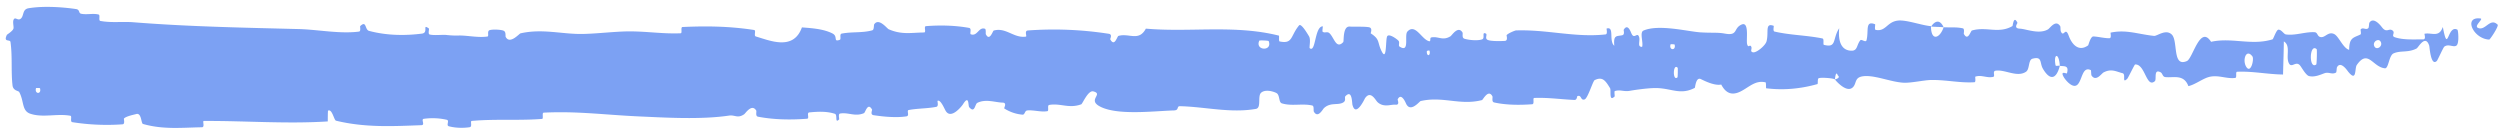
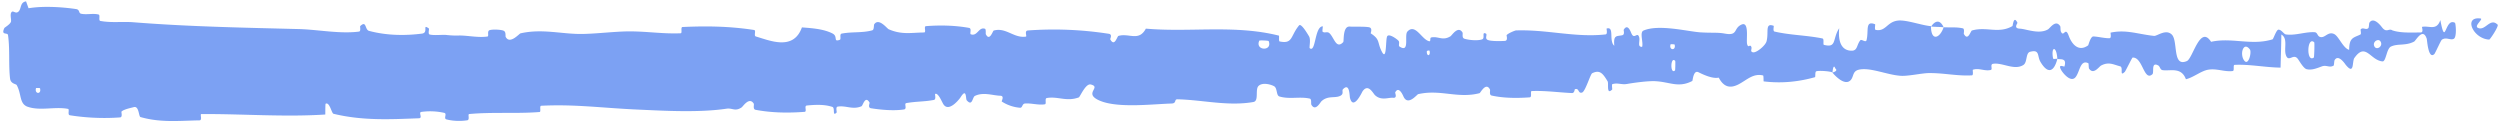
<svg xmlns="http://www.w3.org/2000/svg" width="308" height="16" fill="none" viewBox="0 0 308 16">
-   <path fill="#2563eb" fill-opacity=".6" d="M3.516 1.016C5.3.717 7.636.86 9.35 1.113c.542.078.28.51.666.584.718.143 1.431-.085 2.128.092.24.06-.04.74.214.789 1.389.259 2.651.056 4.067.164 6.819.542 13.512.663 20.42.84 2.267.058 5.059.617 7.382.31.27-.037.098-.624.149-.674.798-.758.55.437 1.088.586 2.184.586 4.49.6 6.526.337.854-.113-.026-1.27.851-.627.061.044-.147.673.09.736.539.141 1.572.012 2.002.054.839.084.93.077 1.689.07 1.022-.001 2.267.286 3.412.13l.014-.002c.232-.036-.087-.673.282-.788.368-.115 1.363-.077 1.705.068.34.146.205.653.267.768.508.967 1.665-.404 1.818-.44 2.694-.614 5.132.117 7.636.074 1.927-.034 4.065-.323 5.878-.317 2.205.009 4.11.326 6.228.233.226-.009-.05-.76.226-.772 2.988-.135 5.816-.097 8.81.366.3.047-.074.715.225.802 1.768.517 4.632 1.78 5.672-1.12 1.24.093 2.671.188 3.774.752.707.364.037 1.096.895.775.194-.072-.07-.7.222-.76 1.227-.25 2.598-.066 3.781-.41.243-.072.168-.637.235-.74.57-.835 1.567.515 1.783.611 1.626.715 2.863.405 4.342.4.347 0-.075-.755.259-.783 1.734-.135 3.553-.098 5.295.214.388.07.042.724.228.791.809.288.959-.938 1.729-.685.163.052.08.608.11.668.476.95.857-.412.975-.443 1.5-.432 2.49.968 3.96.746.176-.028-.232-.724.264-.76a44 44 0 0 1 9.951.41c.502.08.152.612.185.677.529 1.008.842-.358 1.005-.412 1.287-.388 2.52.735 3.383-.9 5.463.482 10.898-.51 16.385.861.069.016-.044.688.093.717 1.652.352 1.321-.685 2.396-1.975.271-.324 1.134 1.201 1.21 1.313.277.411.011 1.413.103 1.492.761.62.589-2.675 1.606-2.691.032.005-.092.614-.006.673.268.185.528-.06.791.145.602.475.84 2.074 1.736 1.128.112-.123-.09-1.99.81-1.915.358.031 1.948-.024 2.398.09.448.115.151.722.183.748 1.216.779.764 1.116 1.386 2.287.622 1.167.413-1.635.655-1.951s1.139.329 1.361.554-.045.612.151.739c1.301.827.545-1.4.963-1.851.976-1.069 1.772 1 2.683 1.19.246.051.039-.42.257-.467.864-.182 1.395.46 2.375-.15.161-.1.943-1.361 1.476-.452.075.132-.126.653.248.764.557.166 1.565.264 2.148.082.434-.134-.078-.98.475-.724.246.115-.2.621.262.795.458.174 1.627.135 2.073.112.444-.025.191-.669.227-.713.213-.253 1.064-.578 1.14-.578 3.839-.136 7.319.905 11.05.49.292-.032.087-.712.132-.724.998-.301.235 1.526.943 2.124-.121-1.385.291-1.14.987-1.302.336-.08.145-.613.175-.668.487-.823.851.225.944.439.342.787.689-.154.923.372.233.523-.275 1.31.397 1.29.182-.5-.337-1.789.171-2.006 1.911-.823 5.552.141 7.087.225 1.545.083 2.044-.016 2.949.15 1.636.3 1.024-.653 2.032-1.108 1.012-.455.551 1.919.705 2.426.151.506.301-.02.484.257.182.277-.199.629.222.728.423.098 1.542-.823 1.683-1.357.296-1.132-.235-2.307.873-1.908.064.024-.133.65.111.709 1.935.45 3.946.451 5.891.847.268.055.039.75.195.791 1.615.42 1.021-.74 1.882-2.05-.172 1.73.328 2.778 1.548 2.77.733-.003.596-.755 1.063-1.293.14-.162.667.348.756-.008.293-1.163-.215-2.453 1.053-1.955.055.024-.112.66.08.696 1.24.233 1.37-.98 2.707-1.147 1.042-.13 2.905.582 4.097.685.003 1.94 1.121 1.48 1.558.135.774.044 1.609-.044 2.36.13.259.06.098.624.131.684.512.945.831-.361.997-.415 1.794-.522 3.278.443 4.989-.546.061-.036.14-1.385.616-.407.031.067-.531.688.282.724s2.358.736 3.477.095c.269-.154.941-1.258 1.505-.411.076.115.001.502.11.716.353.68.521-.685.942.467.42 1.151 1.273 2.006 2.398 1.19.036-.023.289-1.106.647-1.095.571.02 1.385.234 1.982.218.285-.008.093-.676.142-.689 1.921-.403 3.28.175 5.339.404.377.044 1.446-.886 2.186-.174.813.78.036 4.083 1.868 3.272.74-.324 1.617-4.513 2.98-2.37 2.574-.573 4.984.5 7.57-.303.116-.036.467-1.206.741-1.195.407.02.638.562.928.594 1.219.146 2.326-.336 3.501-.28.447.02.299.585.831.609.532.023.876-.724 1.602-.376.548.265 1.117 1.773 1.84 1.94.006-1.496.501-1.473 1.375-1.88.168-.08-.021-.597.059-.661.321-.273.629.154.934-.143.075-.07.071-.582.131-.669.512-.76 1.391.377 1.542.575.579.751.835.083 1.275.376s-.206.676.305.85c1.058.36 2.411.258 3.482.266.426 0 .125-.677.186-.693.879-.186 1.781.527 2.25-.838.662 3.502.526-.348 1.797.336.1.056.251 1.714-.127 1.963s-.963-.261-1.487.126c-.124.091-.818 1.657-.915 1.753-.755.747-.9-1.732-.942-1.868-.481-1.463-1.334.225-1.564.344-1.05.546-1.953.21-2.832.602-.574.253-.607 1.879-1.062 1.836-1.511-.143-2.07-2.402-3.462-.416-.298.423.03 2.195-1.081.814-.068-.087-.9-1.353-1.358-.538-.057.103-.048.62-.125.665-.516.29-.87-.118-1.434.087-.564.206-1.241.51-1.891.344-.391-.1-.905-1.056-1.095-1.29-.536-.672-1.085.451-1.423-.368-.34-.823.284-2.09-.586-2.612-.012 1.346-.066 2.727-.097 4.08-1.885-.02-3.765-.428-5.66-.34-.236.011.016.73-.236.762-1.063.13-1.999-.371-3.098-.15-.851.174-1.773.953-2.668 1.159-.569-1.531-1.889-.99-2.854-1.116-.339-.044-.322-.455-.564-.586-.912-.483-.468.871-.713 1.089-1.051.928-1.187-2.148-2.439-2.054-.066.004-.853 1.656-.963 1.76-.7.677-.126-.57-.572-.684-.816-.21-1.39-.594-2.338-.1-.276.147-.929 1.18-1.481.396-.073-.102-.041-.645-.099-.676-1.043-.514-1.045 1.19-1.628 1.776-.583.585-1.512-.578-1.702-.914-.499-.87.366-.38.391-.467.294-1.029-.368-.843-.878-.922-.097-1.67-.806-1.559-.527-.075.031.162.424 0 .527.075-.423 1.646-1.195 1.867-2.086.348-.416-.712-.045-1.555-1.272-1.23-.557.145-.325 1.293-.813 1.614-1.116.732-2.593-.32-3.748-.135-.419.068-.001.692-.287.76-.759.182-1.437-.281-2.197-.028-.069.024.11.68-.128.692-1.81.103-3.394-.296-5.279-.28-.912.007-2.532.394-3.473.335-1.639-.099-3.676-1.028-5.068-.775-.91.162-.7.819-1.084 1.274-.74.881-2.093-.66-2.275-.898-.006-.008.774-.175.352-.507-.253-.702-.343.504-.352.507-.118-.154-1.687-.281-2-.15-.169.07-.065.694-.153.72-2.095.589-4.192.778-6.314.517-.038-.012.008-.712-.08-.731-1.226-.293-2.01.573-3.02 1.096-1.01.522-1.818.364-2.437-.827-.763.162-1.868-.352-2.502-.665-.635-.313-.703 1.049-.758 1.077-1.705.885-2.743.122-4.544.027-.858-.048-2.55.175-3.471.337-.727.13-1.171-.182-1.838.031-.091.03.01.633-.018.657-.746.736-.404-.75-.564-1.012-.581-.954-.939-1.46-1.899-.994-.222.107-.84 2.248-1.244 2.379-.525.166-.337-.601-.886-.408-.047.016-.03.487-.371.471-1.586-.067-3.283-.317-4.946-.245-.225.008.075.752-.251.775-1.527.111-3.196.108-4.678-.22-.364-.083-.144-.61-.225-.764-.499-.934-1.164.443-1.277.47-2.707.697-4.821-.509-7.561.12-.152.037-1.271 1.52-1.818.27-.037-.083-.571-1.36-1.013-.475-.027.056.303.713-.257.653s-1.452.397-2.227-.32c-.246-.225-.837-1.499-1.542-.466-.046.072-1.122 2.4-1.541.811-.068-.261-.026-1.95-.869-1.072-.161.17.143.542-.286.783-.666.373-1.559-.066-2.368.698-.141.135-.733 1.29-1.232.427-.079-.135.058-.7-.2-.76-1.227-.284-2.496.112-3.732-.26-.439-.13-.224-1.045-.691-1.282s-1.399-.458-1.874-.034c-.475.423.072 1.867-.647 1.994-3.118.55-6.212-.255-9.344-.333-.462-.012-.071.502-.751.522-2.471.075-6.869.628-9.032-.443-1.744-.858.423-1.564-.904-1.904-.642-.162-1.329 1.537-1.482 1.592-1.523.563-2.591-.169-3.949.08-.28.053.006.733-.232.77-.819.13-1.658-.163-2.459-.095-.355.032-.282.554-.609.518a4.9 4.9 0 0 1-2.238-.766c-.07-.043.385-.7-.189-.716-.929-.023-2.082-.489-3.129.026-.312.155-.299 1.35-1.003.535-.147-.17.015-1.607-.767-.356-.132.208-1.447 1.9-2.117.832-.176-.28-.634-1.447-1.011-1.257-.051.03.165.669-.148.736-1.11.226-2.237.175-3.406.394-.307.06.162.716-.296.784-1.26.187-2.824.042-4.039-.148-.448-.07-.147-.625-.181-.684-.537-.966-.824.353-.996.432-1.084.475-1.941-.129-2.944.05-.277.048-.07.67-.124.728-.565.554-.156-.577-.52-.696-1.019-.335-2.14-.268-3.147-.172-.378.036.06.756-.282.78-2.031.157-4.11.12-6.036-.251-.369-.071-.147-.634-.225-.76-.552-.886-1.316.345-1.493.464-.808.543-1.131.054-1.844.157-3.438.514-7.755.254-11.106.105-4.244-.193-7.603-.67-11.737-.465-.259.012.014.752-.209.772-2.127.172-4.458.073-6.573.132-.701.018-1.395.053-2.083.115-.238.02.118.72-.264.776-.789.12-1.742.098-2.548-.113-.398-.102.123-.716-.277-.806a7.9 7.9 0 0 0-2.821-.116c-.389.056.21.767-.294.784-3.547.133-6.93.317-10.523-.553-.243-.06-.483-1.521-.986-1.23-.03.407-.02.885-.029 1.32-5.064.327-10.201-.084-15.268-.057-.21.001.172.77-.24.777-2.44.04-4.774.306-7.257-.408-.246-.07-.16-1.439-.86-1.215-.097.04-1.235.25-1.487.553-.036.046.172.679-.168.706-2.034.148-4.145.06-6.187-.264-.325-.054-.005-.744-.235-.788-1.631-.307-3.415.276-4.963-.259-1.044-.359-.735-1.551-1.351-2.672-.094-.158-.74-.142-.82-.81-.198-1.682-.001-3.55-.25-5.34-.053-.386-.91.09-.45-.88.03-.066.663-.42.802-.747.1-.227-.15-.896.067-1.192.213-.295.511.26.874-.091.379-.357.155-1.125.928-1.256m203.177 7.338c-.597-.644-.649 1.75-.021 1.168.03-.031.052-1.136.021-1.168m70.804-1.406c-.782-1.044-1.283.515-.731 1.323.552.806.969-1.006.731-1.323m7.922-.885c-.906-.819-.998 2.576-.05 1.876.055-.04.103-1.828.05-1.876M4.925 10.868c-.014-.032-.486-.041-.49-.01-.213.771.722.79.49.01M293.28 5.11c-.286-.455-1.082.086-.727.652.286.455 1.083-.086.727-.652M176.118 6.248c-.01-.035-.349-.062-.339.14.033.648.501.458.339-.14m130.546-1.37c-1.981-.099-3.22-2.884-1.061-2.599.391.052-.828.906-.328 1.151.915.448 1.493-1.32 2.434-.391.171.17-.932 1.851-1.049 1.843zm-100.351.607c-.012-.031-.485-.054-.495-.023-.245.764.706.81.495.023m-50.011-.424c-.027-.067-1.124-.113-1.159-.05-.553 1.25 1.665 1.348 1.159.05m81.614-1.787c.502-.771 1.113-.87 1.536.083-.51-.043-1.023-.043-1.536-.083" />
+   <path fill="#2563eb" fill-opacity=".6" d="M3.516 1.016C5.3.717 7.636.86 9.35 1.113c.542.078.28.51.666.584.718.143 1.431-.085 2.128.092.24.06-.04.74.214.789 1.389.259 2.651.056 4.067.164 6.819.542 13.512.663 20.42.84 2.267.058 5.059.617 7.382.31.27-.037.098-.624.149-.674.798-.758.55.437 1.088.586 2.184.586 4.49.6 6.526.337.854-.113-.026-1.27.851-.627.061.044-.147.673.09.736.539.141 1.572.012 2.002.054.839.084.93.077 1.689.07 1.022-.001 2.267.286 3.412.13l.014-.002c.232-.036-.087-.673.282-.788.368-.115 1.363-.077 1.705.068.34.146.205.653.267.768.508.967 1.665-.404 1.818-.44 2.694-.614 5.132.117 7.636.074 1.927-.034 4.065-.323 5.878-.317 2.205.009 4.11.326 6.228.233.226-.009-.05-.76.226-.772 2.988-.135 5.816-.097 8.81.366.3.047-.074.715.225.802 1.768.517 4.632 1.78 5.672-1.12 1.24.093 2.671.188 3.774.752.707.364.037 1.096.895.775.194-.072-.07-.7.222-.76 1.227-.25 2.598-.066 3.781-.41.243-.072.168-.637.235-.74.57-.835 1.567.515 1.783.611 1.626.715 2.863.405 4.342.4.347 0-.075-.755.259-.783 1.734-.135 3.553-.098 5.295.214.388.07.042.724.228.791.809.288.959-.938 1.729-.685.163.052.08.608.11.668.476.95.857-.412.975-.443 1.5-.432 2.49.968 3.96.746.176-.028-.232-.724.264-.76a44 44 0 0 1 9.951.41c.502.08.152.612.185.677.529 1.008.842-.358 1.005-.412 1.287-.388 2.52.735 3.383-.9 5.463.482 10.898-.51 16.385.861.069.016-.044.688.093.717 1.652.352 1.321-.685 2.396-1.975.271-.324 1.134 1.201 1.21 1.313.277.411.011 1.413.103 1.492.761.62.589-2.675 1.606-2.691.032.005-.092.614-.006.673.268.185.528-.06.791.145.602.475.84 2.074 1.736 1.128.112-.123-.09-1.99.81-1.915.358.031 1.948-.024 2.398.09.448.115.151.722.183.748 1.216.779.764 1.116 1.386 2.287.622 1.167.413-1.635.655-1.951s1.139.329 1.361.554-.045.612.151.739c1.301.827.545-1.4.963-1.851.976-1.069 1.772 1 2.683 1.19.246.051.039-.42.257-.467.864-.182 1.395.46 2.375-.15.161-.1.943-1.361 1.476-.452.075.132-.126.653.248.764.557.166 1.565.264 2.148.082.434-.134-.078-.98.475-.724.246.115-.2.621.262.795.458.174 1.627.135 2.073.112.444-.025.191-.669.227-.713.213-.253 1.064-.578 1.14-.578 3.839-.136 7.319.905 11.05.49.292-.032.087-.712.132-.724.998-.301.235 1.526.943 2.124-.121-1.385.291-1.14.987-1.302.336-.08.145-.613.175-.668.487-.823.851.225.944.439.342.787.689-.154.923.372.233.523-.275 1.31.397 1.29.182-.5-.337-1.789.171-2.006 1.911-.823 5.552.141 7.087.225 1.545.083 2.044-.016 2.949.15 1.636.3 1.024-.653 2.032-1.108 1.012-.455.551 1.919.705 2.426.151.506.301-.02.484.257.182.277-.199.629.222.728.423.098 1.542-.823 1.683-1.357.296-1.132-.235-2.307.873-1.908.064.024-.133.65.111.709 1.935.45 3.946.451 5.891.847.268.055.039.75.195.791 1.615.42 1.021-.74 1.882-2.05-.172 1.73.328 2.778 1.548 2.77.733-.003.596-.755 1.063-1.293.14-.162.667.348.756-.008.293-1.163-.215-2.453 1.053-1.955.055.024-.112.66.08.696 1.24.233 1.37-.98 2.707-1.147 1.042-.13 2.905.582 4.097.685.003 1.94 1.121 1.48 1.558.135.774.044 1.609-.044 2.36.13.259.06.098.624.131.684.512.945.831-.361.997-.415 1.794-.522 3.278.443 4.989-.546.061-.036.14-1.385.616-.407.031.067-.531.688.282.724s2.358.736 3.477.095c.269-.154.941-1.258 1.505-.411.076.115.001.502.11.716.353.68.521-.685.942.467.42 1.151 1.273 2.006 2.398 1.19.036-.023.289-1.106.647-1.095.571.02 1.385.234 1.982.218.285-.008.093-.676.142-.689 1.921-.403 3.28.175 5.339.404.377.044 1.446-.886 2.186-.174.813.78.036 4.083 1.868 3.272.74-.324 1.617-4.513 2.98-2.37 2.574-.573 4.984.5 7.57-.303.116-.036.467-1.206.741-1.195.407.02.638.562.928.594 1.219.146 2.326-.336 3.501-.28.447.02.299.585.831.609.532.023.876-.724 1.602-.376.548.265 1.117 1.773 1.84 1.94.006-1.496.501-1.473 1.375-1.88.168-.08-.021-.597.059-.661.321-.273.629.154.934-.143.075-.07.071-.582.131-.669.512-.76 1.391.377 1.542.575.579.751.835.083 1.275.376c1.058.36 2.411.258 3.482.266.426 0 .125-.677.186-.693.879-.186 1.781.527 2.25-.838.662 3.502.526-.348 1.797.336.1.056.251 1.714-.127 1.963s-.963-.261-1.487.126c-.124.091-.818 1.657-.915 1.753-.755.747-.9-1.732-.942-1.868-.481-1.463-1.334.225-1.564.344-1.05.546-1.953.21-2.832.602-.574.253-.607 1.879-1.062 1.836-1.511-.143-2.07-2.402-3.462-.416-.298.423.03 2.195-1.081.814-.068-.087-.9-1.353-1.358-.538-.057.103-.048.62-.125.665-.516.29-.87-.118-1.434.087-.564.206-1.241.51-1.891.344-.391-.1-.905-1.056-1.095-1.29-.536-.672-1.085.451-1.423-.368-.34-.823.284-2.09-.586-2.612-.012 1.346-.066 2.727-.097 4.08-1.885-.02-3.765-.428-5.66-.34-.236.011.016.73-.236.762-1.063.13-1.999-.371-3.098-.15-.851.174-1.773.953-2.668 1.159-.569-1.531-1.889-.99-2.854-1.116-.339-.044-.322-.455-.564-.586-.912-.483-.468.871-.713 1.089-1.051.928-1.187-2.148-2.439-2.054-.066.004-.853 1.656-.963 1.76-.7.677-.126-.57-.572-.684-.816-.21-1.39-.594-2.338-.1-.276.147-.929 1.18-1.481.396-.073-.102-.041-.645-.099-.676-1.043-.514-1.045 1.19-1.628 1.776-.583.585-1.512-.578-1.702-.914-.499-.87.366-.38.391-.467.294-1.029-.368-.843-.878-.922-.097-1.67-.806-1.559-.527-.075.031.162.424 0 .527.075-.423 1.646-1.195 1.867-2.086.348-.416-.712-.045-1.555-1.272-1.23-.557.145-.325 1.293-.813 1.614-1.116.732-2.593-.32-3.748-.135-.419.068-.001.692-.287.76-.759.182-1.437-.281-2.197-.028-.069.024.11.68-.128.692-1.81.103-3.394-.296-5.279-.28-.912.007-2.532.394-3.473.335-1.639-.099-3.676-1.028-5.068-.775-.91.162-.7.819-1.084 1.274-.74.881-2.093-.66-2.275-.898-.006-.008.774-.175.352-.507-.253-.702-.343.504-.352.507-.118-.154-1.687-.281-2-.15-.169.07-.065.694-.153.72-2.095.589-4.192.778-6.314.517-.038-.012.008-.712-.08-.731-1.226-.293-2.01.573-3.02 1.096-1.01.522-1.818.364-2.437-.827-.763.162-1.868-.352-2.502-.665-.635-.313-.703 1.049-.758 1.077-1.705.885-2.743.122-4.544.027-.858-.048-2.55.175-3.471.337-.727.13-1.171-.182-1.838.031-.091.03.01.633-.018.657-.746.736-.404-.75-.564-1.012-.581-.954-.939-1.46-1.899-.994-.222.107-.84 2.248-1.244 2.379-.525.166-.337-.601-.886-.408-.047.016-.03.487-.371.471-1.586-.067-3.283-.317-4.946-.245-.225.008.075.752-.251.775-1.527.111-3.196.108-4.678-.22-.364-.083-.144-.61-.225-.764-.499-.934-1.164.443-1.277.47-2.707.697-4.821-.509-7.561.12-.152.037-1.271 1.52-1.818.27-.037-.083-.571-1.36-1.013-.475-.027.056.303.713-.257.653s-1.452.397-2.227-.32c-.246-.225-.837-1.499-1.542-.466-.046.072-1.122 2.4-1.541.811-.068-.261-.026-1.95-.869-1.072-.161.17.143.542-.286.783-.666.373-1.559-.066-2.368.698-.141.135-.733 1.29-1.232.427-.079-.135.058-.7-.2-.76-1.227-.284-2.496.112-3.732-.26-.439-.13-.224-1.045-.691-1.282s-1.399-.458-1.874-.034c-.475.423.072 1.867-.647 1.994-3.118.55-6.212-.255-9.344-.333-.462-.012-.071.502-.751.522-2.471.075-6.869.628-9.032-.443-1.744-.858.423-1.564-.904-1.904-.642-.162-1.329 1.537-1.482 1.592-1.523.563-2.591-.169-3.949.08-.28.053.006.733-.232.77-.819.13-1.658-.163-2.459-.095-.355.032-.282.554-.609.518a4.9 4.9 0 0 1-2.238-.766c-.07-.043.385-.7-.189-.716-.929-.023-2.082-.489-3.129.026-.312.155-.299 1.35-1.003.535-.147-.17.015-1.607-.767-.356-.132.208-1.447 1.9-2.117.832-.176-.28-.634-1.447-1.011-1.257-.051.03.165.669-.148.736-1.11.226-2.237.175-3.406.394-.307.06.162.716-.296.784-1.26.187-2.824.042-4.039-.148-.448-.07-.147-.625-.181-.684-.537-.966-.824.353-.996.432-1.084.475-1.941-.129-2.944.05-.277.048-.07.67-.124.728-.565.554-.156-.577-.52-.696-1.019-.335-2.14-.268-3.147-.172-.378.036.06.756-.282.78-2.031.157-4.11.12-6.036-.251-.369-.071-.147-.634-.225-.76-.552-.886-1.316.345-1.493.464-.808.543-1.131.054-1.844.157-3.438.514-7.755.254-11.106.105-4.244-.193-7.603-.67-11.737-.465-.259.012.014.752-.209.772-2.127.172-4.458.073-6.573.132-.701.018-1.395.053-2.083.115-.238.02.118.72-.264.776-.789.12-1.742.098-2.548-.113-.398-.102.123-.716-.277-.806a7.9 7.9 0 0 0-2.821-.116c-.389.056.21.767-.294.784-3.547.133-6.93.317-10.523-.553-.243-.06-.483-1.521-.986-1.23-.03.407-.02.885-.029 1.32-5.064.327-10.201-.084-15.268-.057-.21.001.172.77-.24.777-2.44.04-4.774.306-7.257-.408-.246-.07-.16-1.439-.86-1.215-.097.04-1.235.25-1.487.553-.036.046.172.679-.168.706-2.034.148-4.145.06-6.187-.264-.325-.054-.005-.744-.235-.788-1.631-.307-3.415.276-4.963-.259-1.044-.359-.735-1.551-1.351-2.672-.094-.158-.74-.142-.82-.81-.198-1.682-.001-3.55-.25-5.34-.053-.386-.91.09-.45-.88.03-.066.663-.42.802-.747.1-.227-.15-.896.067-1.192.213-.295.511.26.874-.091.379-.357.155-1.125.928-1.256m203.177 7.338c-.597-.644-.649 1.75-.021 1.168.03-.031.052-1.136.021-1.168m70.804-1.406c-.782-1.044-1.283.515-.731 1.323.552.806.969-1.006.731-1.323m7.922-.885c-.906-.819-.998 2.576-.05 1.876.055-.04.103-1.828.05-1.876M4.925 10.868c-.014-.032-.486-.041-.49-.01-.213.771.722.79.49.01M293.28 5.11c-.286-.455-1.082.086-.727.652.286.455 1.083-.086.727-.652M176.118 6.248c-.01-.035-.349-.062-.339.14.033.648.501.458.339-.14m130.546-1.37c-1.981-.099-3.22-2.884-1.061-2.599.391.052-.828.906-.328 1.151.915.448 1.493-1.32 2.434-.391.171.17-.932 1.851-1.049 1.843zm-100.351.607c-.012-.031-.485-.054-.495-.023-.245.764.706.81.495.023m-50.011-.424c-.027-.067-1.124-.113-1.159-.05-.553 1.25 1.665 1.348 1.159.05m81.614-1.787c.502-.771 1.113-.87 1.536.083-.51-.043-1.023-.043-1.536-.083" />
</svg>